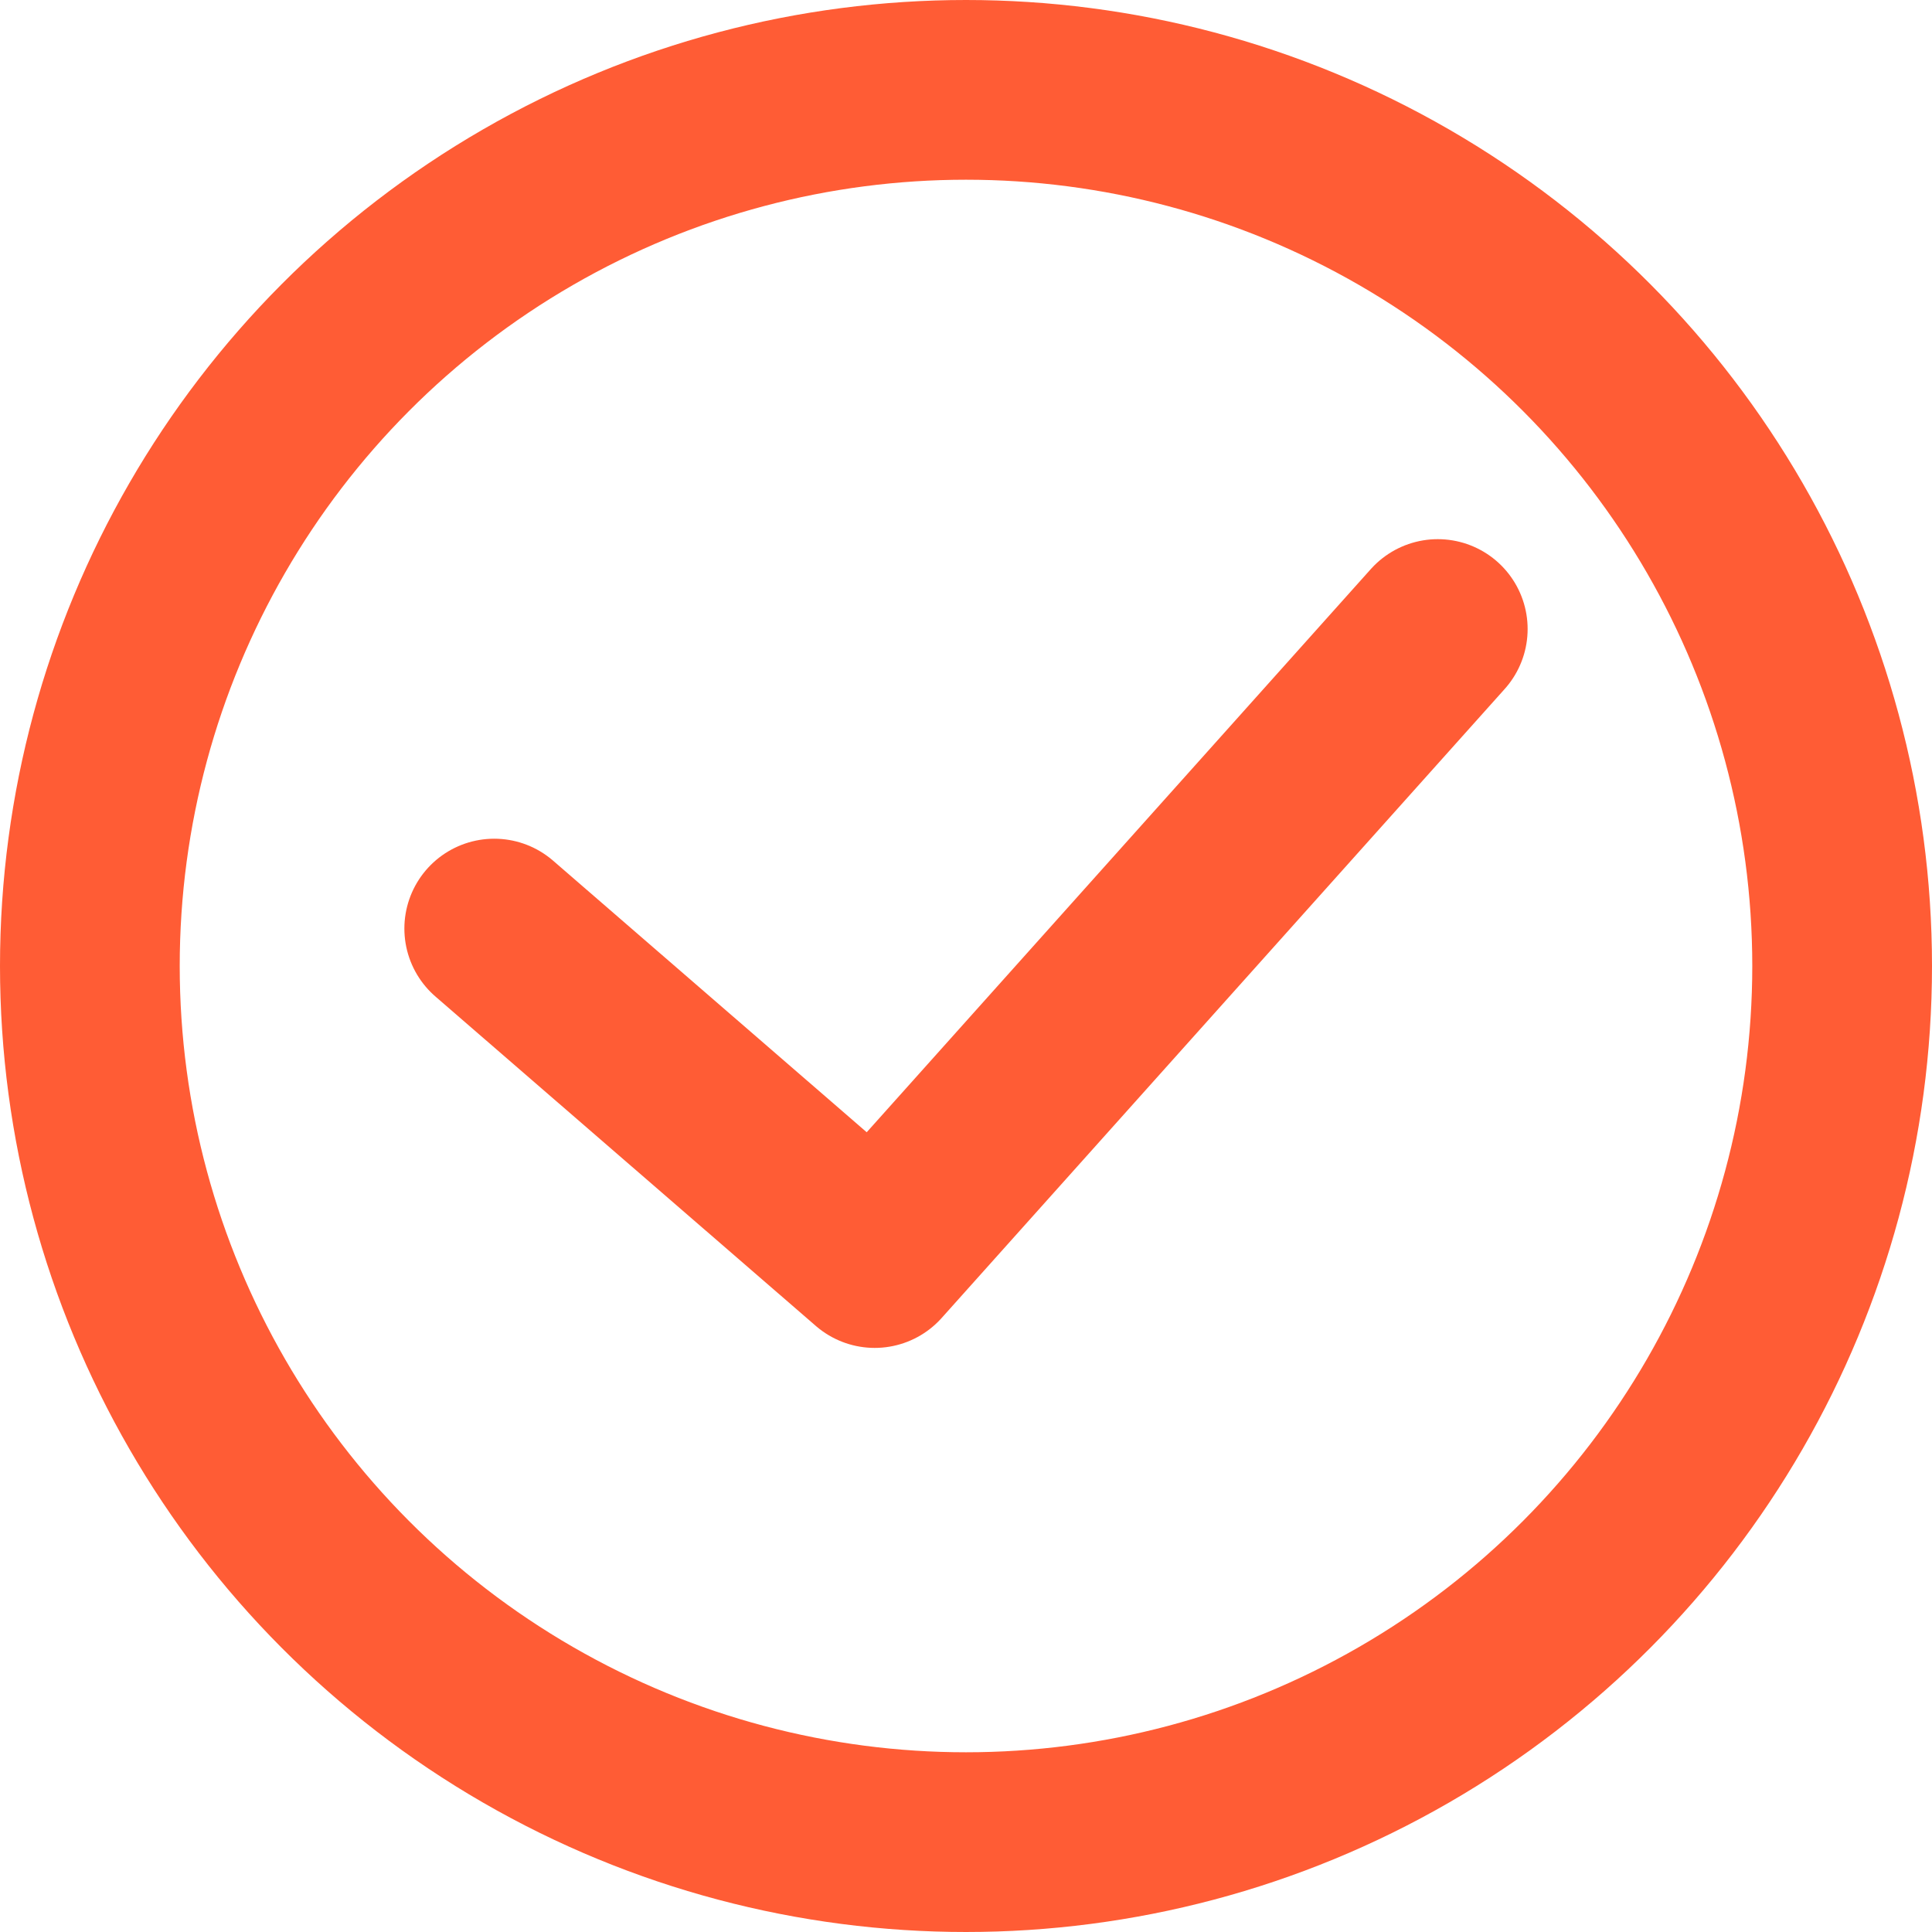
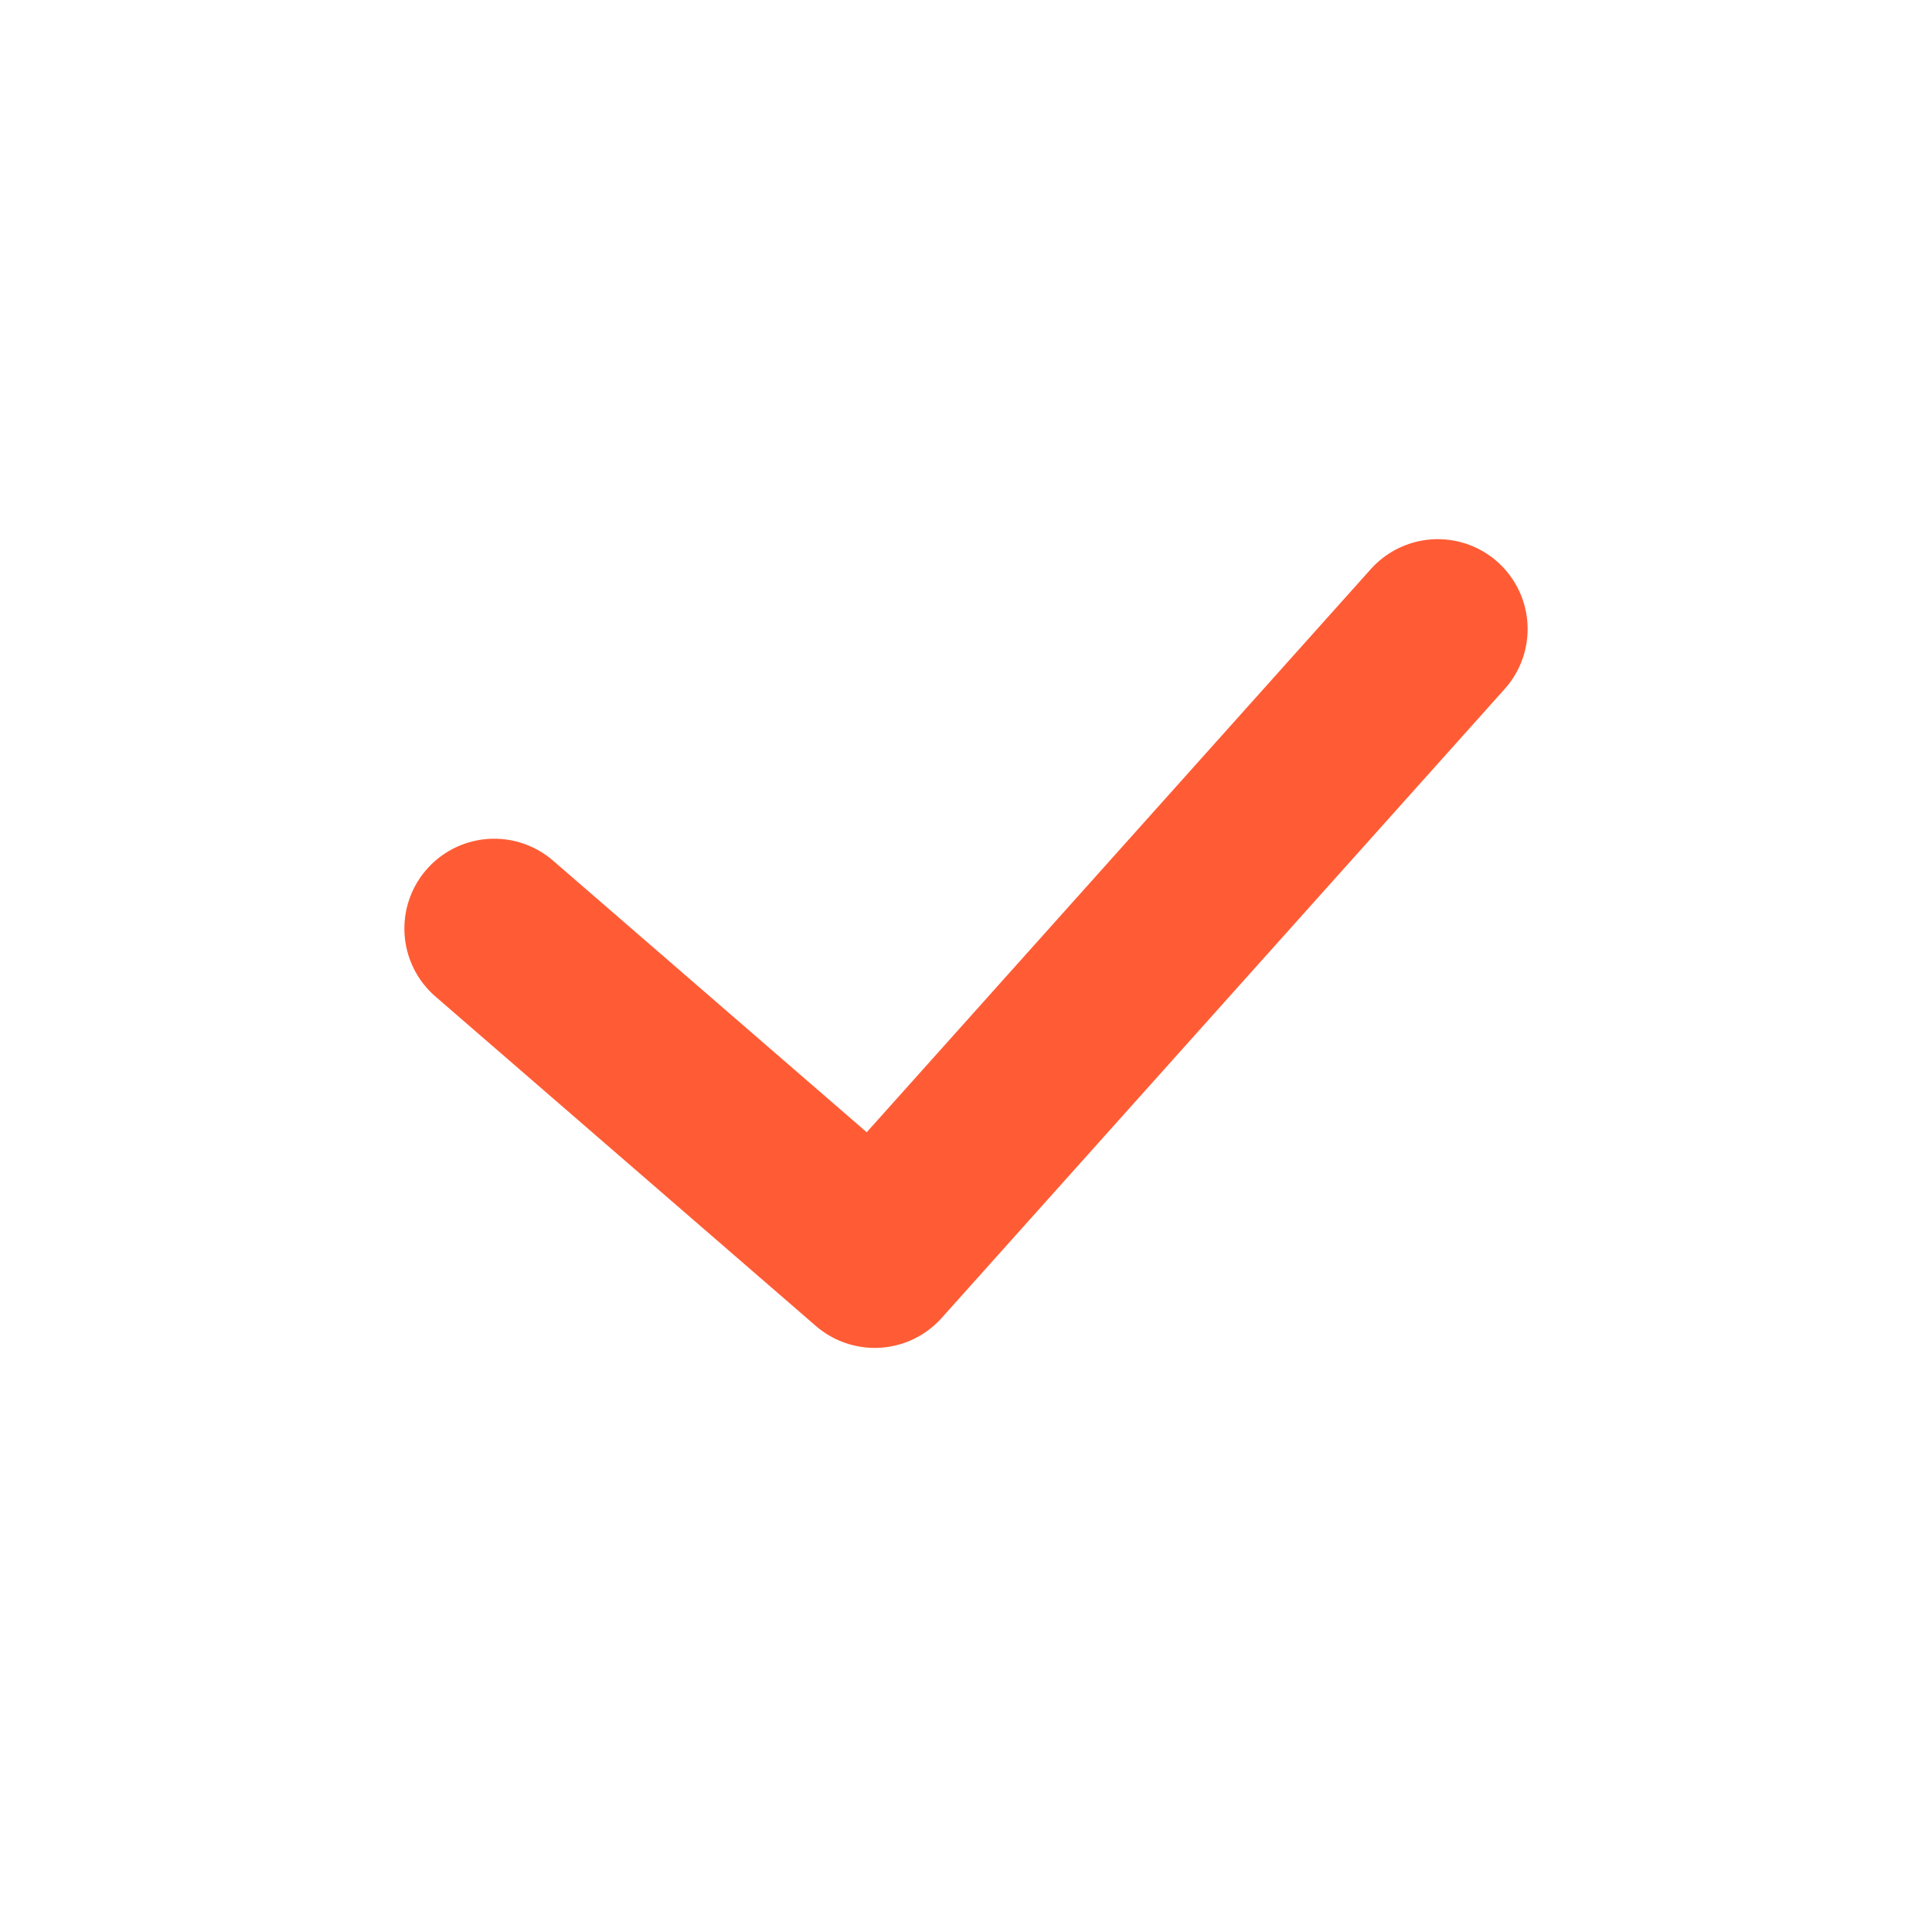
<svg xmlns="http://www.w3.org/2000/svg" width="43" height="43" viewBox="0 0 43 43" fill="none">
-   <circle cx="21.5" cy="21.5" r="19.5" stroke="#FF5C35" stroke-width="4" />
  <path d="M11 20.667L19.468 28L32 14" stroke="#FF5C35" stroke-width="4" stroke-linecap="round" stroke-linejoin="round" />
</svg>